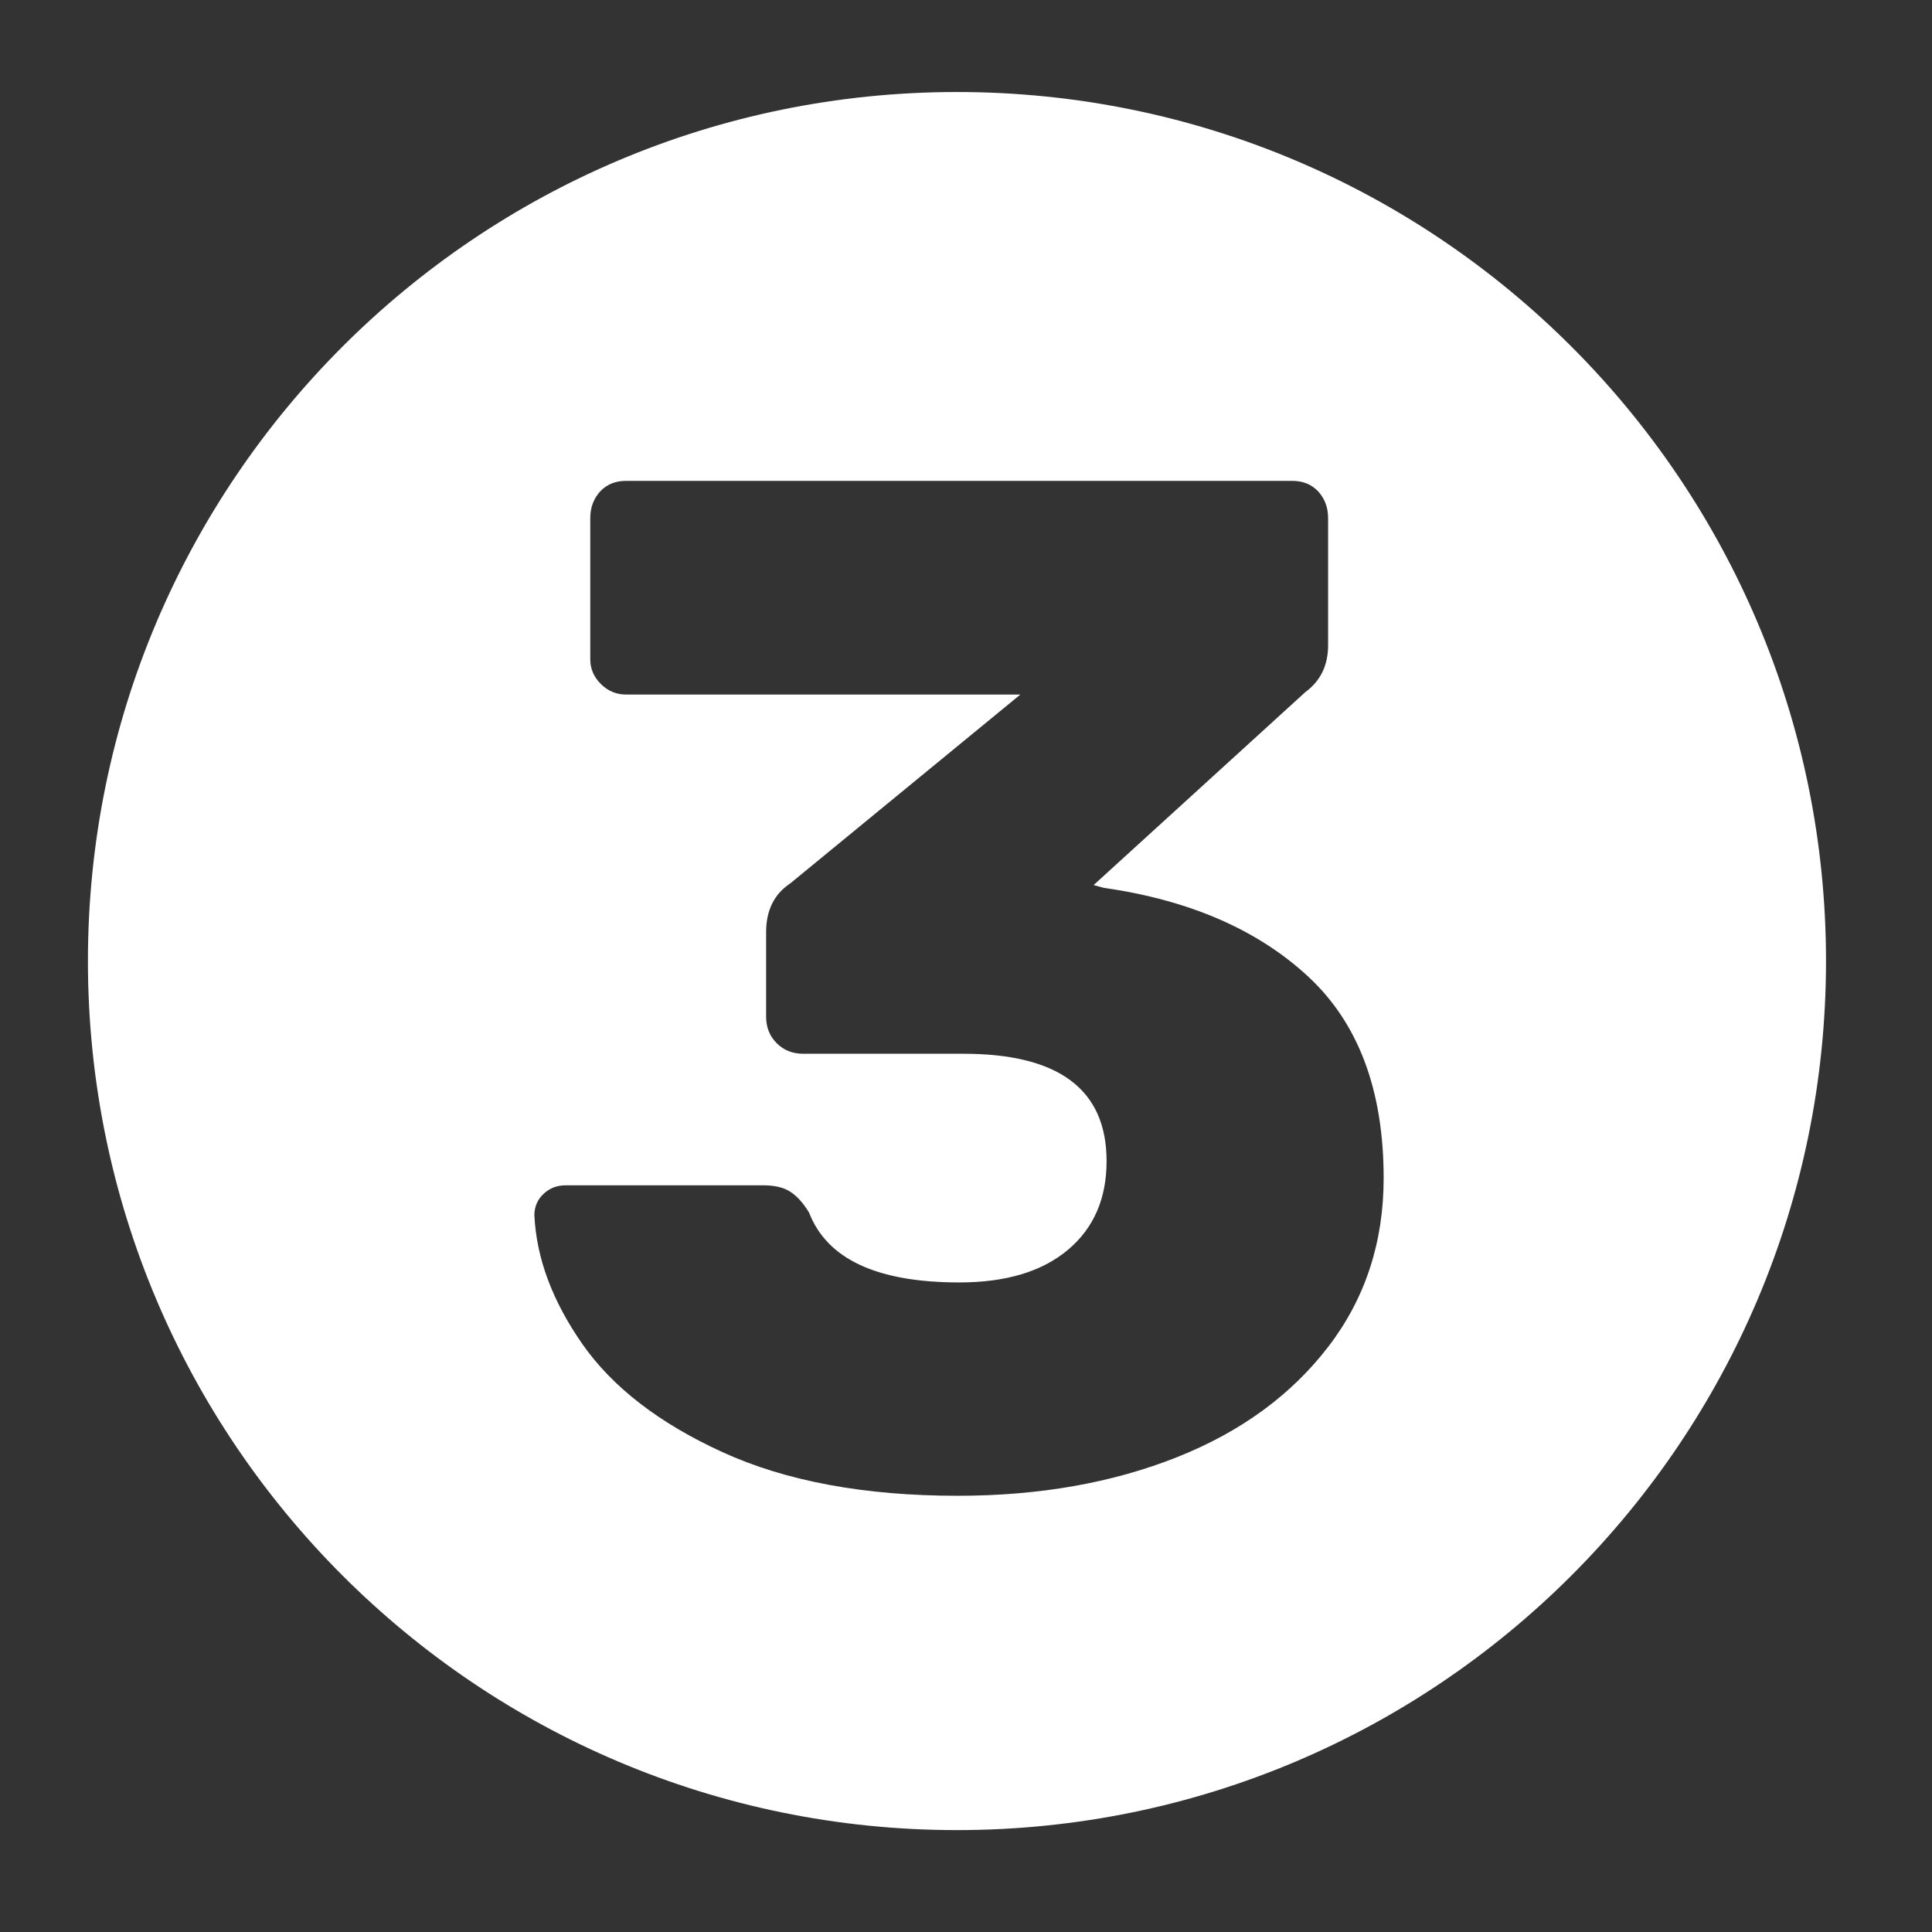
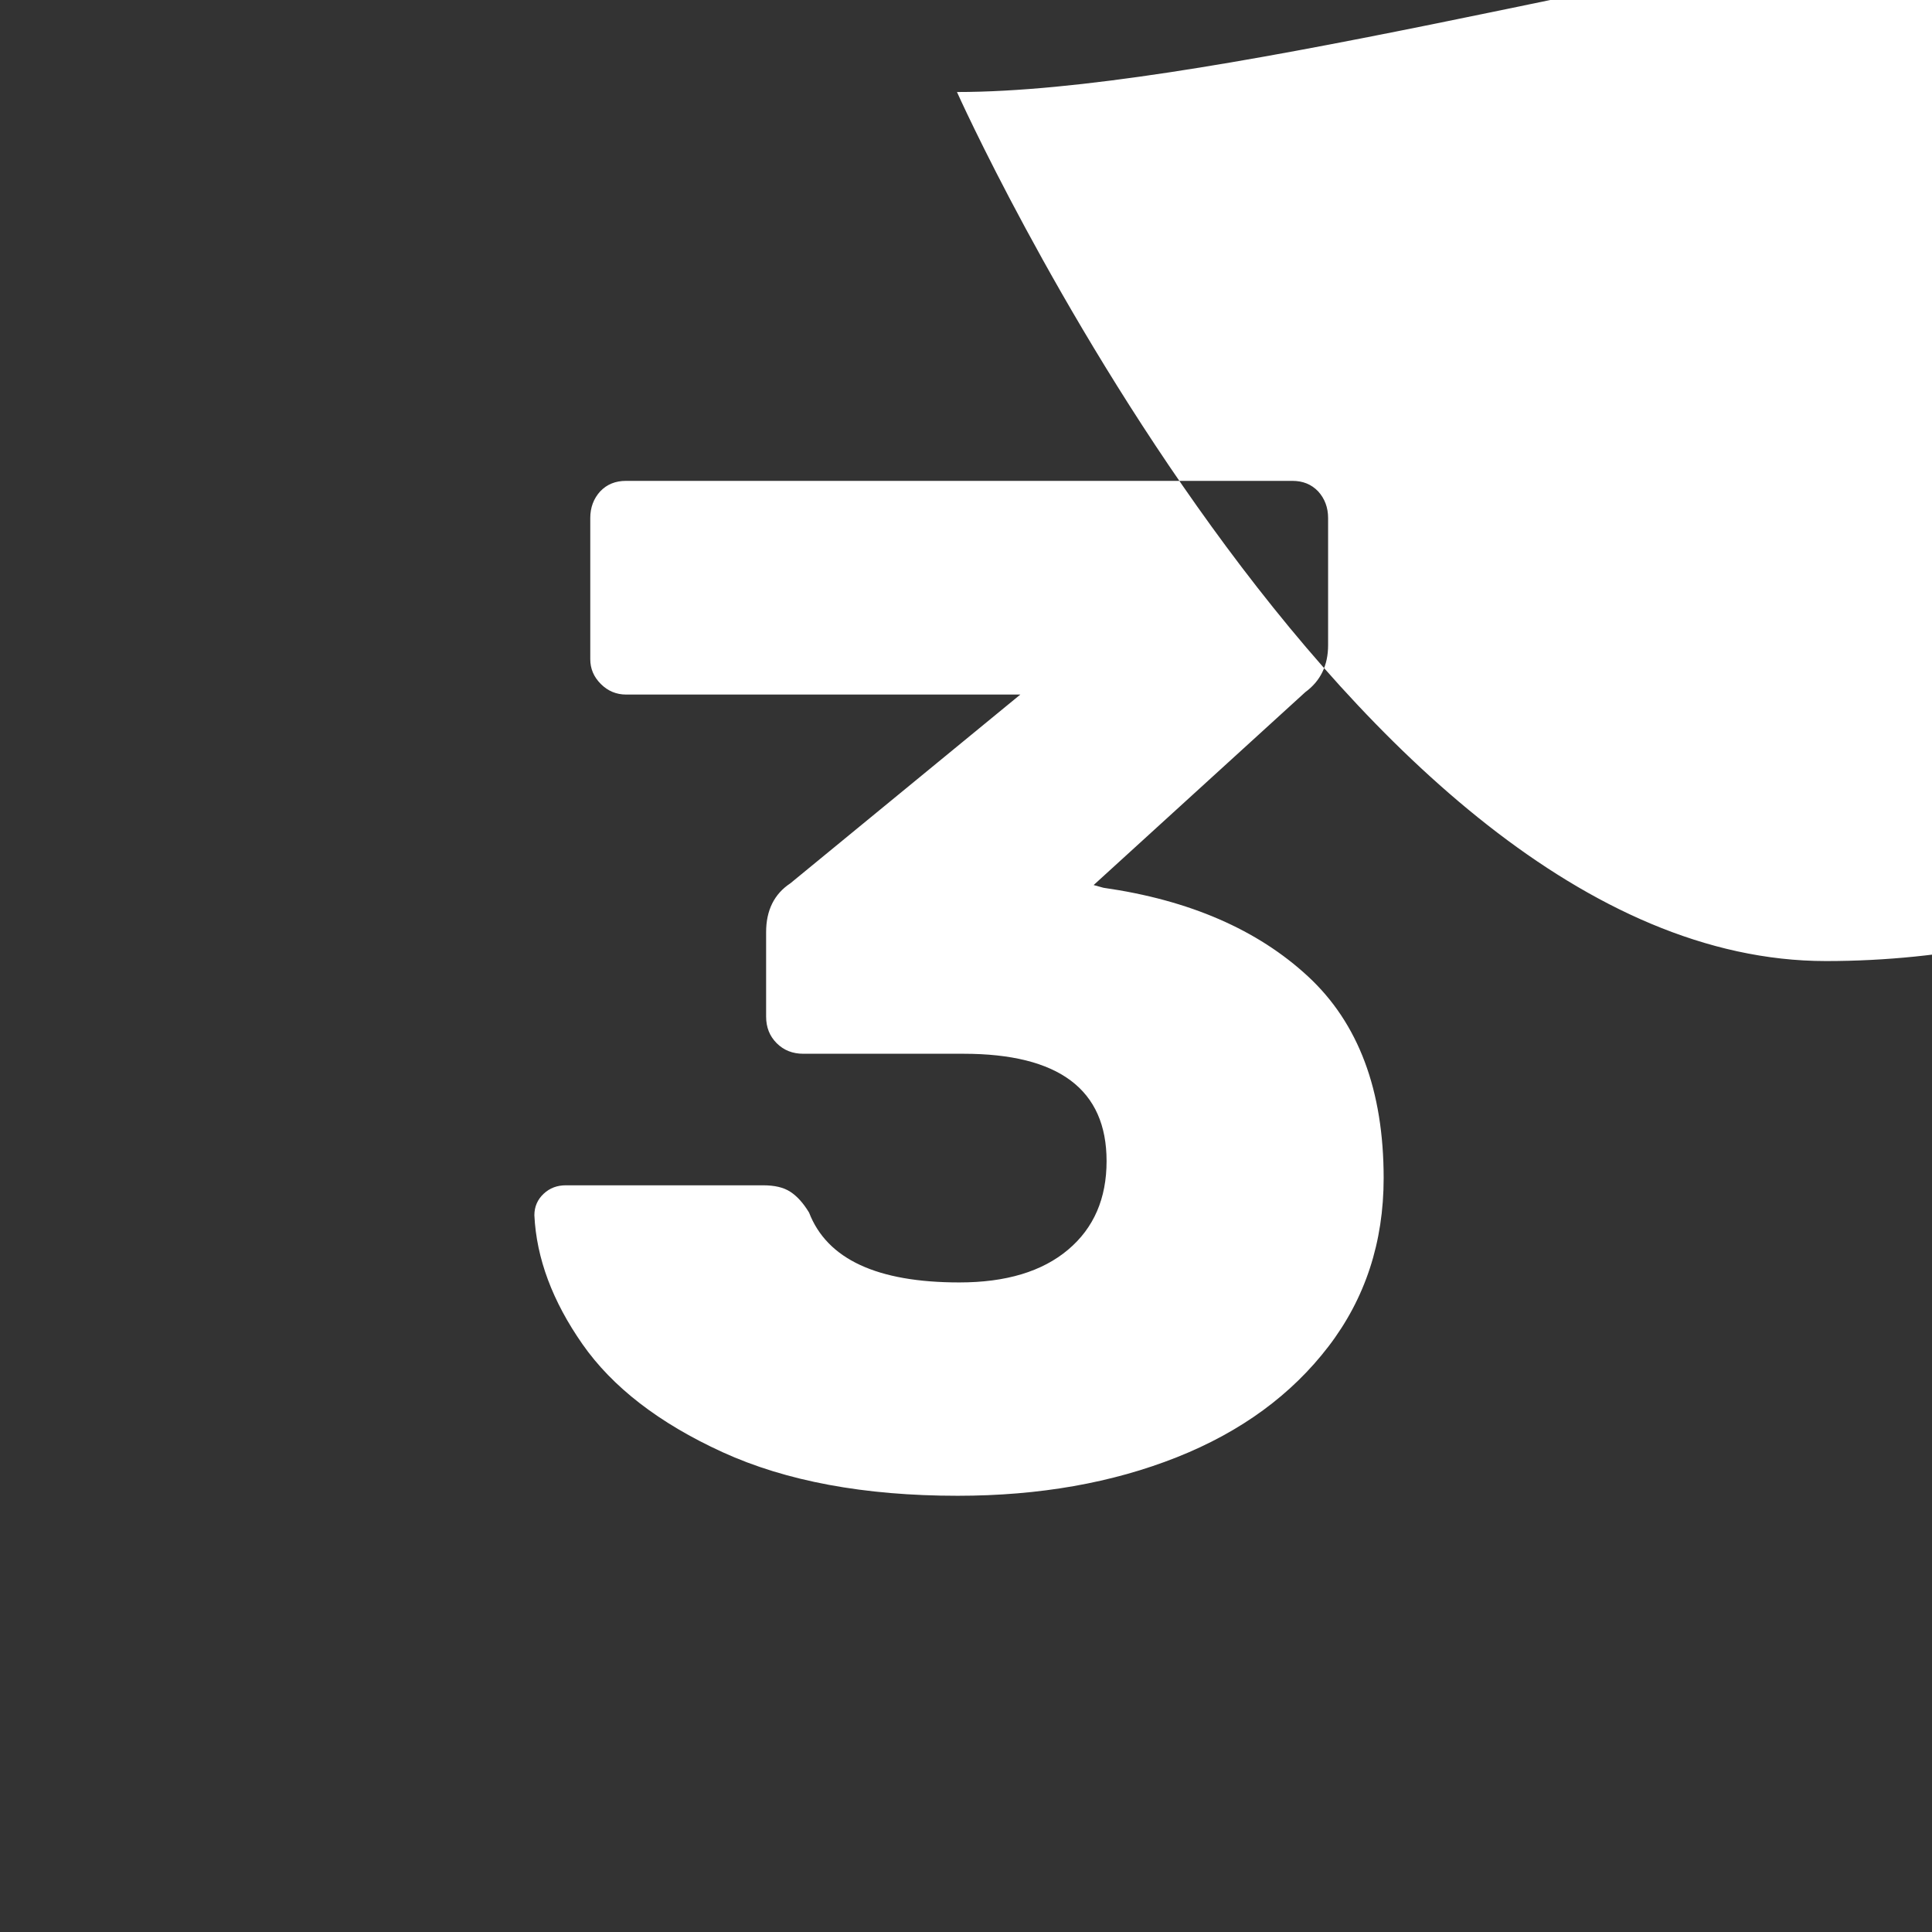
<svg xmlns="http://www.w3.org/2000/svg" version="1.1" id="Layer_1" x="0px" y="0px" width="566.9px" height="566.9px" viewBox="0 0 566.9 566.9" style="enable-background:new 0 0 566.9 566.9;" xml:space="preserve">
  <rect x="0" y="0" width="566.9" height="566.9" fill="#333333" stroke="none" />
  <style type="text/css">
	.st0{fill:#FFFFFF;}
</style>
-   <path class="st0" d="M280.8,27c-140.8,0-255,114.2-255,255s114.2,255,255,255s255-114.2,255-255S421.6,27,280.8,27z M389.8,395.1  c-10.8,14.1-25.6,25-44.5,32.5S305,438.9,281,438.9c-27.4,0-50.4-4.3-69-12.8c-18.6-8.5-32.3-19.1-41.1-31.7  c-8.8-12.6-13.5-25.2-14.1-37.8c0-2.5,0.9-4.6,2.7-6.3c1.8-1.7,4-2.5,6.5-2.5h57.9c3.4,0,6,0.6,8,1.9c2,1.3,3.8,3.3,5.5,6.1  c5.3,13.7,20,20.5,44.1,20.5c13.7,0,24.3-3.2,31.9-9.6c7.6-6.4,11.3-15.1,11.3-26c0-21-14-31.5-42-31.5h-47c-3.1,0-5.7-1-7.8-3.1  c-2.1-2.1-3.1-4.7-3.1-7.8v-24.8c0-6.4,2.4-11.2,7.1-14.3l67.5-55.4H183.7c-2.8,0-5.3-1-7.4-3.1c-2.1-2.1-3.1-4.5-3.1-7.3V152  c0-3.1,1-5.7,2.9-7.8c2-2.1,4.5-3.1,7.6-3.1h195.5c3.1,0,5.6,1,7.6,3.1c1.9,2.1,2.9,4.7,2.9,7.8v37.3c0,5.9-2.2,10.5-6.7,13.8  l-62.1,56.6l2.9,0.8c25.2,3.6,45.2,12.3,60,26c14.8,13.7,22.2,33.4,22.2,59.2C406,364.5,400.6,381,389.8,395.1z" />
+   <path class="st0" d="M280.8,27s114.2,255,255,255s255-114.2,255-255S421.6,27,280.8,27z M389.8,395.1  c-10.8,14.1-25.6,25-44.5,32.5S305,438.9,281,438.9c-27.4,0-50.4-4.3-69-12.8c-18.6-8.5-32.3-19.1-41.1-31.7  c-8.8-12.6-13.5-25.2-14.1-37.8c0-2.5,0.9-4.6,2.7-6.3c1.8-1.7,4-2.5,6.5-2.5h57.9c3.4,0,6,0.6,8,1.9c2,1.3,3.8,3.3,5.5,6.1  c5.3,13.7,20,20.5,44.1,20.5c13.7,0,24.3-3.2,31.9-9.6c7.6-6.4,11.3-15.1,11.3-26c0-21-14-31.5-42-31.5h-47c-3.1,0-5.7-1-7.8-3.1  c-2.1-2.1-3.1-4.7-3.1-7.8v-24.8c0-6.4,2.4-11.2,7.1-14.3l67.5-55.4H183.7c-2.8,0-5.3-1-7.4-3.1c-2.1-2.1-3.1-4.5-3.1-7.3V152  c0-3.1,1-5.7,2.9-7.8c2-2.1,4.5-3.1,7.6-3.1h195.5c3.1,0,5.6,1,7.6,3.1c1.9,2.1,2.9,4.7,2.9,7.8v37.3c0,5.9-2.2,10.5-6.7,13.8  l-62.1,56.6l2.9,0.8c25.2,3.6,45.2,12.3,60,26c14.8,13.7,22.2,33.4,22.2,59.2C406,364.5,400.6,381,389.8,395.1z" />
</svg>